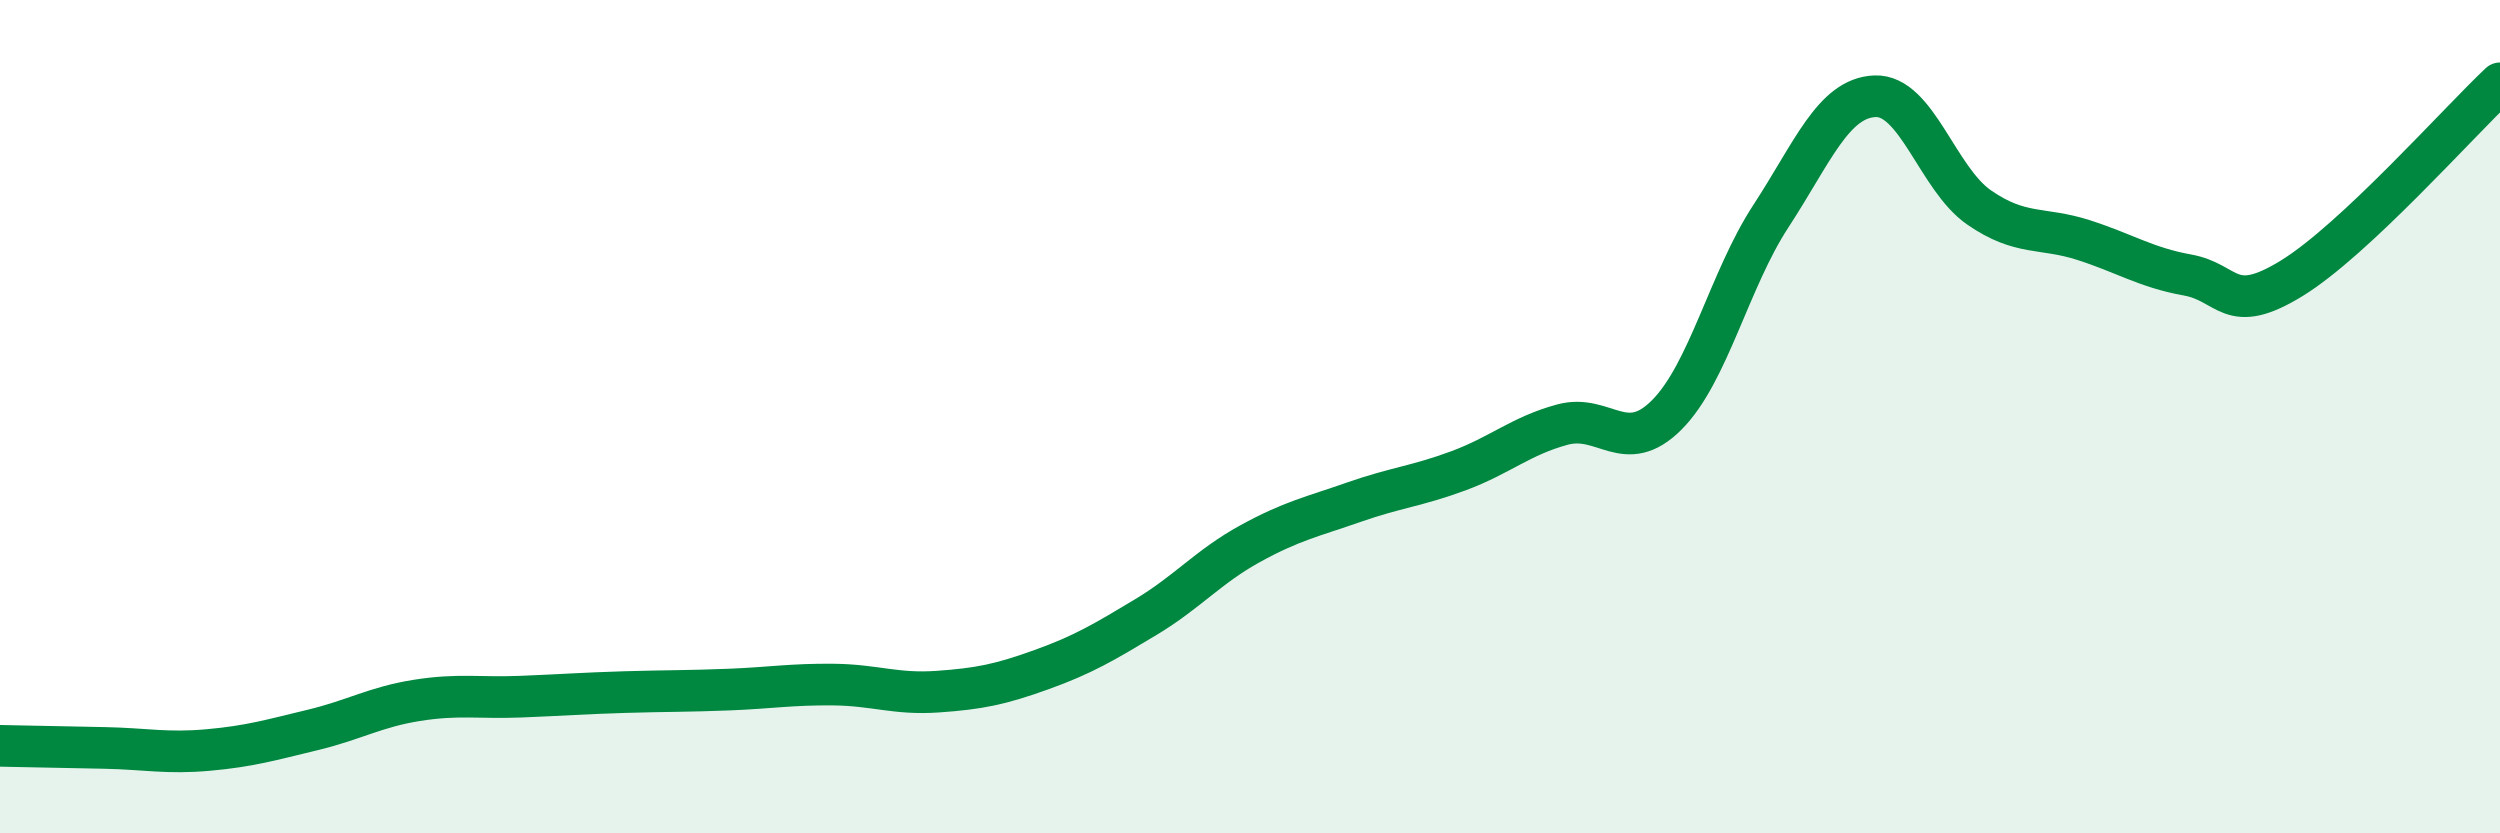
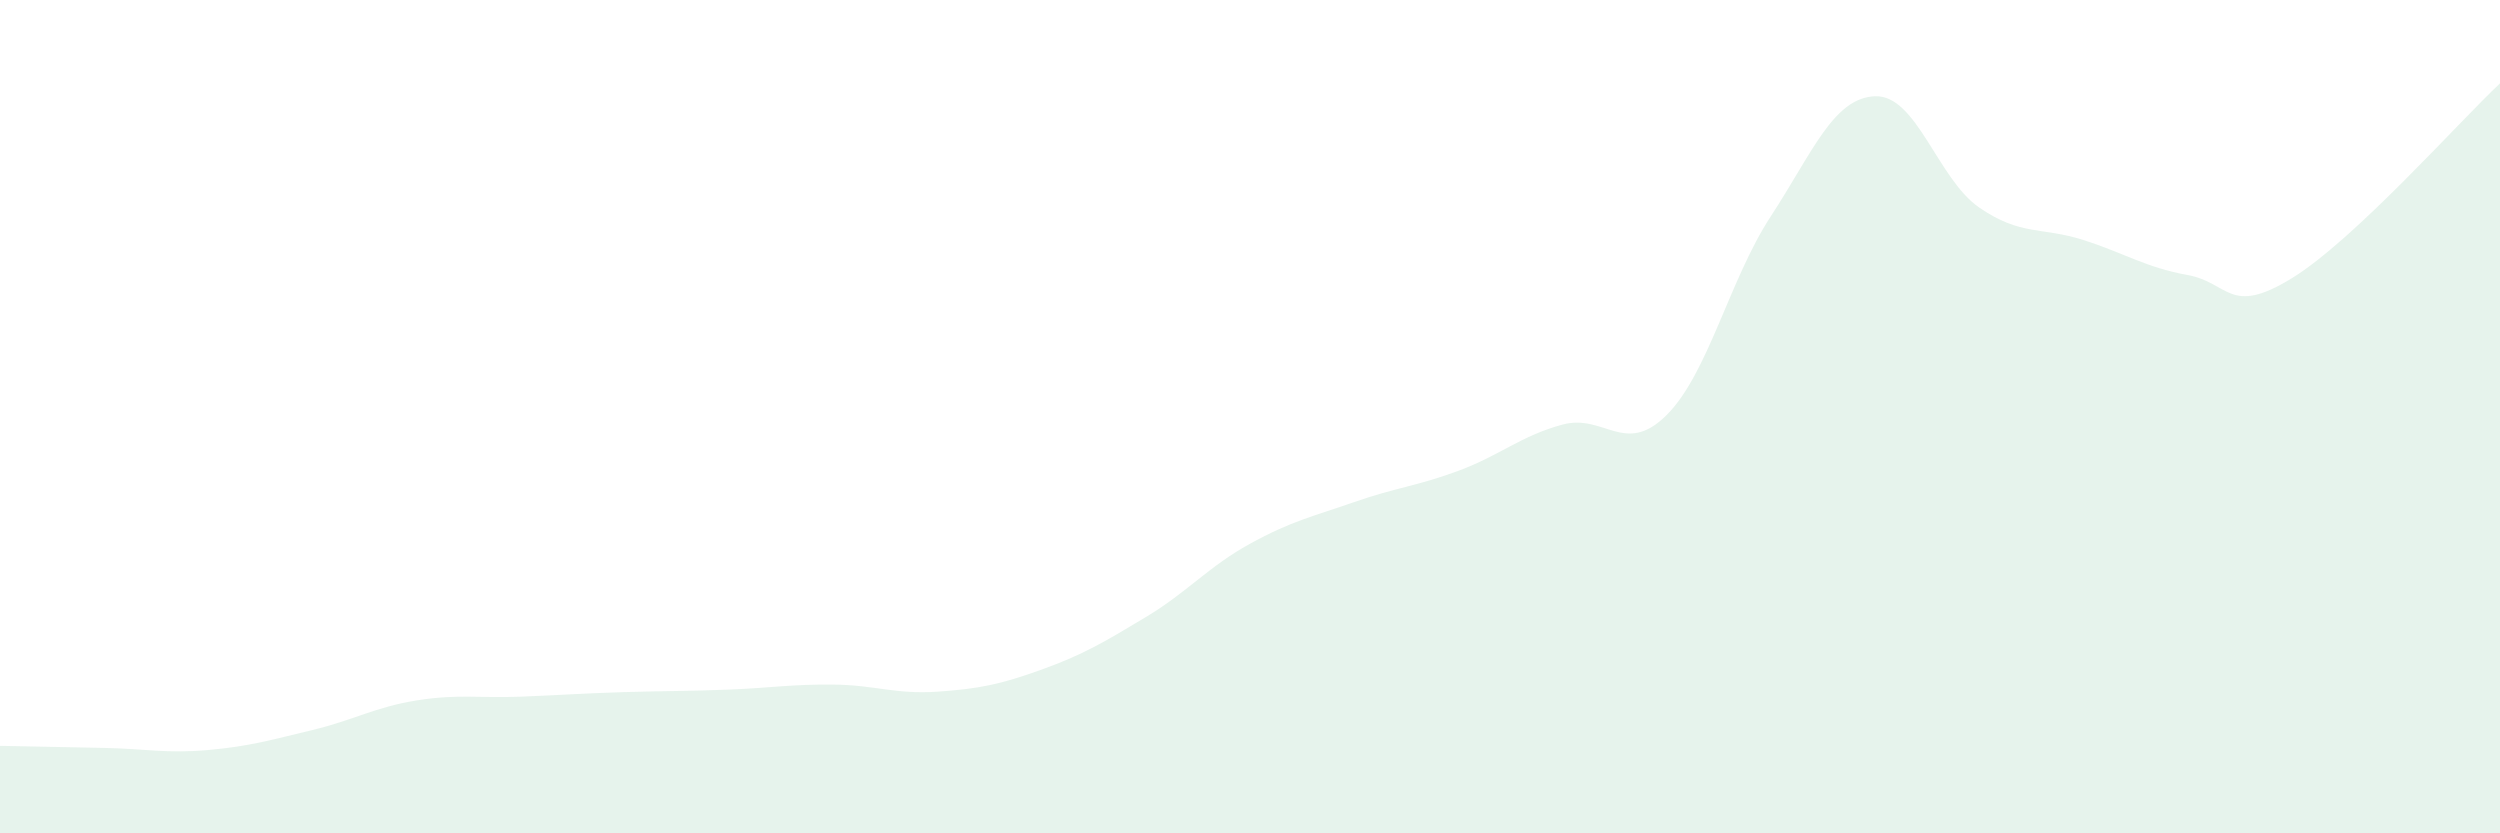
<svg xmlns="http://www.w3.org/2000/svg" width="60" height="20" viewBox="0 0 60 20">
  <path d="M 0,17.9 C 0.5,17.91 1.5,17.93 2.5,17.95 C 3.5,17.97 4,18.09 5,18 C 6,17.91 6.5,17.76 7.5,17.52 C 8.5,17.28 9,16.97 10,16.81 C 11,16.65 11.5,16.76 12.5,16.72 C 13.5,16.68 14,16.64 15,16.61 C 16,16.58 16.5,16.59 17.5,16.55 C 18.5,16.51 19,16.42 20,16.43 C 21,16.44 21.5,16.67 22.5,16.6 C 23.5,16.53 24,16.43 25,16.07 C 26,15.71 26.5,15.41 27.5,14.81 C 28.5,14.21 29,13.6 30,13.05 C 31,12.5 31.5,12.4 32.5,12.05 C 33.5,11.7 34,11.67 35,11.3 C 36,10.93 36.5,10.46 37.5,10.19 C 38.5,9.92 39,10.96 40,9.96 C 41,8.96 41.5,6.72 42.5,5.19 C 43.5,3.66 44,2.35 45,2.31 C 46,2.27 46.5,4.29 47.5,4.98 C 48.5,5.67 49,5.44 50,5.76 C 51,6.08 51.5,6.42 52.5,6.6 C 53.5,6.78 53.5,7.6 55,6.68 C 56.5,5.76 59,2.94 60,2L60 20L0 20Z" fill="#008740" opacity="0.1" stroke-linecap="round" stroke-linejoin="round" />
-   <path d="M 0,17.9 C 0.5,17.91 1.5,17.93 2.5,17.95 C 3.5,17.97 4,18.09 5,18 C 6,17.91 6.5,17.76 7.5,17.52 C 8.5,17.28 9,16.97 10,16.81 C 11,16.65 11.5,16.76 12.5,16.72 C 13.5,16.68 14,16.64 15,16.61 C 16,16.58 16.5,16.59 17.5,16.55 C 18.5,16.51 19,16.42 20,16.43 C 21,16.44 21.5,16.67 22.5,16.6 C 23.5,16.53 24,16.43 25,16.07 C 26,15.71 26.5,15.41 27.5,14.81 C 28.5,14.21 29,13.6 30,13.05 C 31,12.5 31.5,12.4 32.5,12.05 C 33.5,11.7 34,11.67 35,11.3 C 36,10.93 36.5,10.46 37.5,10.19 C 38.5,9.92 39,10.96 40,9.96 C 41,8.96 41.5,6.72 42.5,5.19 C 43.5,3.66 44,2.35 45,2.31 C 46,2.27 46.5,4.29 47.5,4.98 C 48.5,5.67 49,5.44 50,5.76 C 51,6.08 51.5,6.42 52.5,6.6 C 53.5,6.78 53.5,7.6 55,6.68 C 56.5,5.76 59,2.94 60,2" stroke="#008740" stroke-width="1" fill="none" stroke-linecap="round" stroke-linejoin="round" />
</svg>